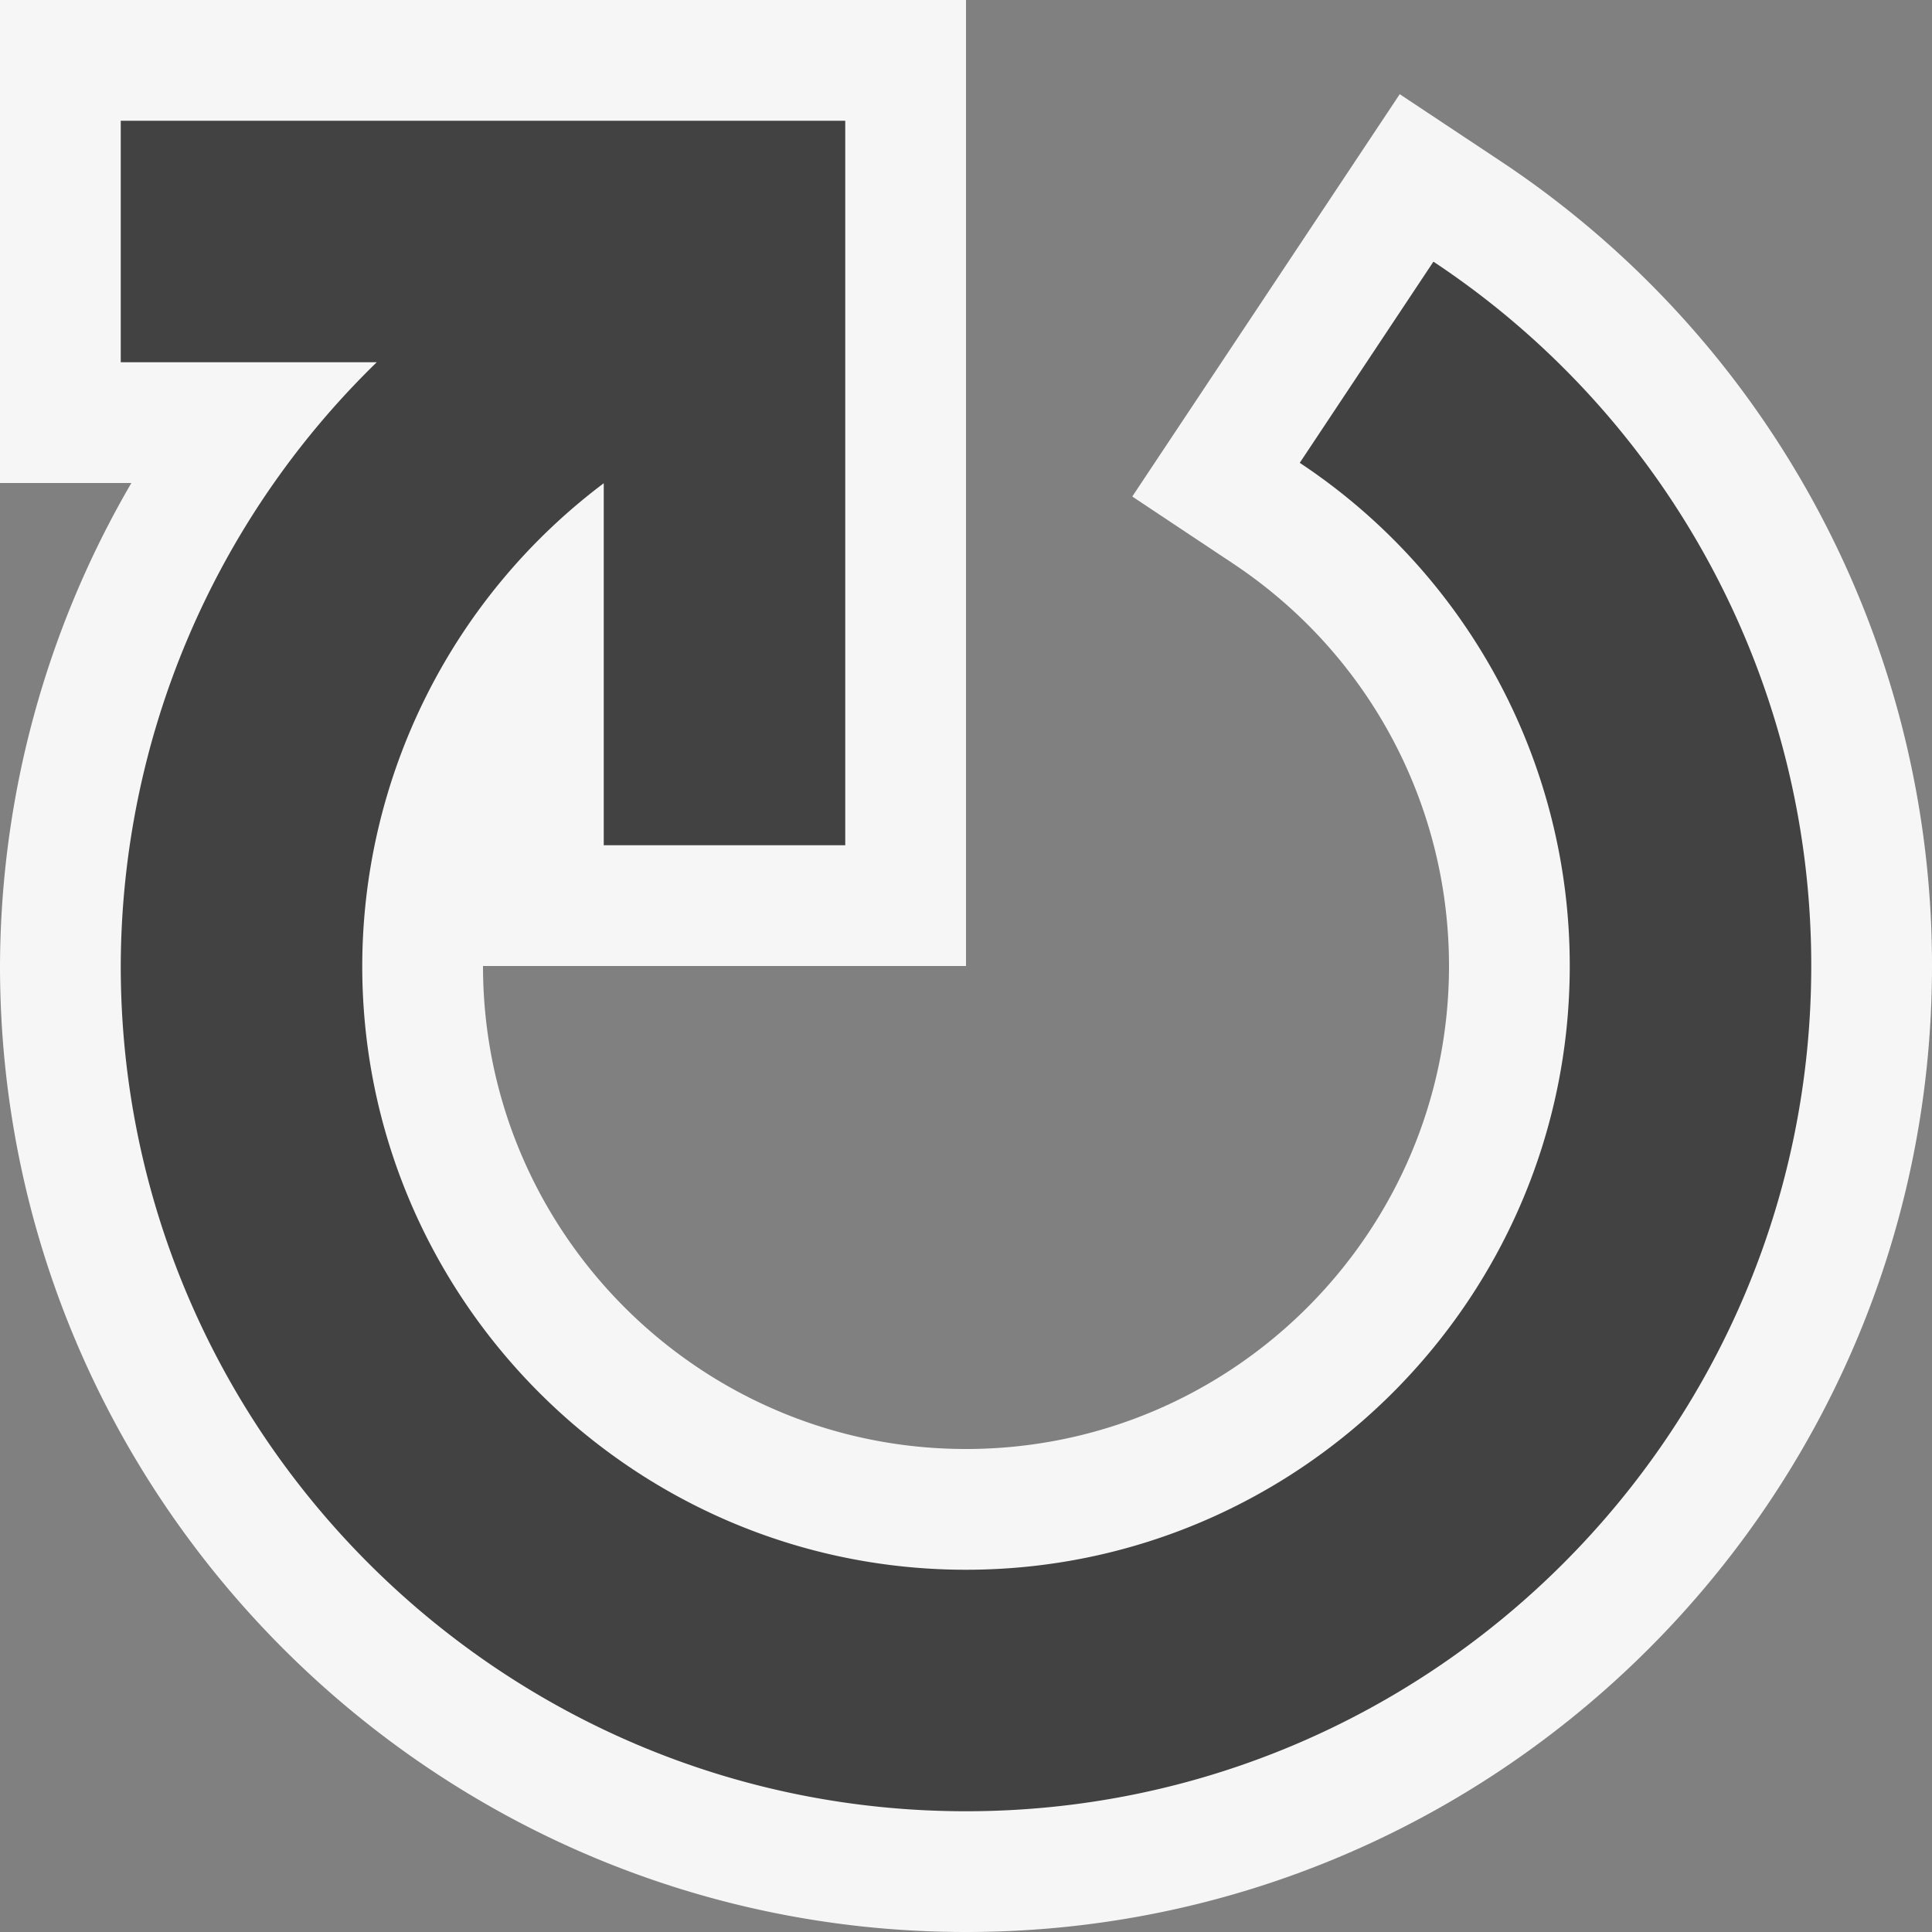
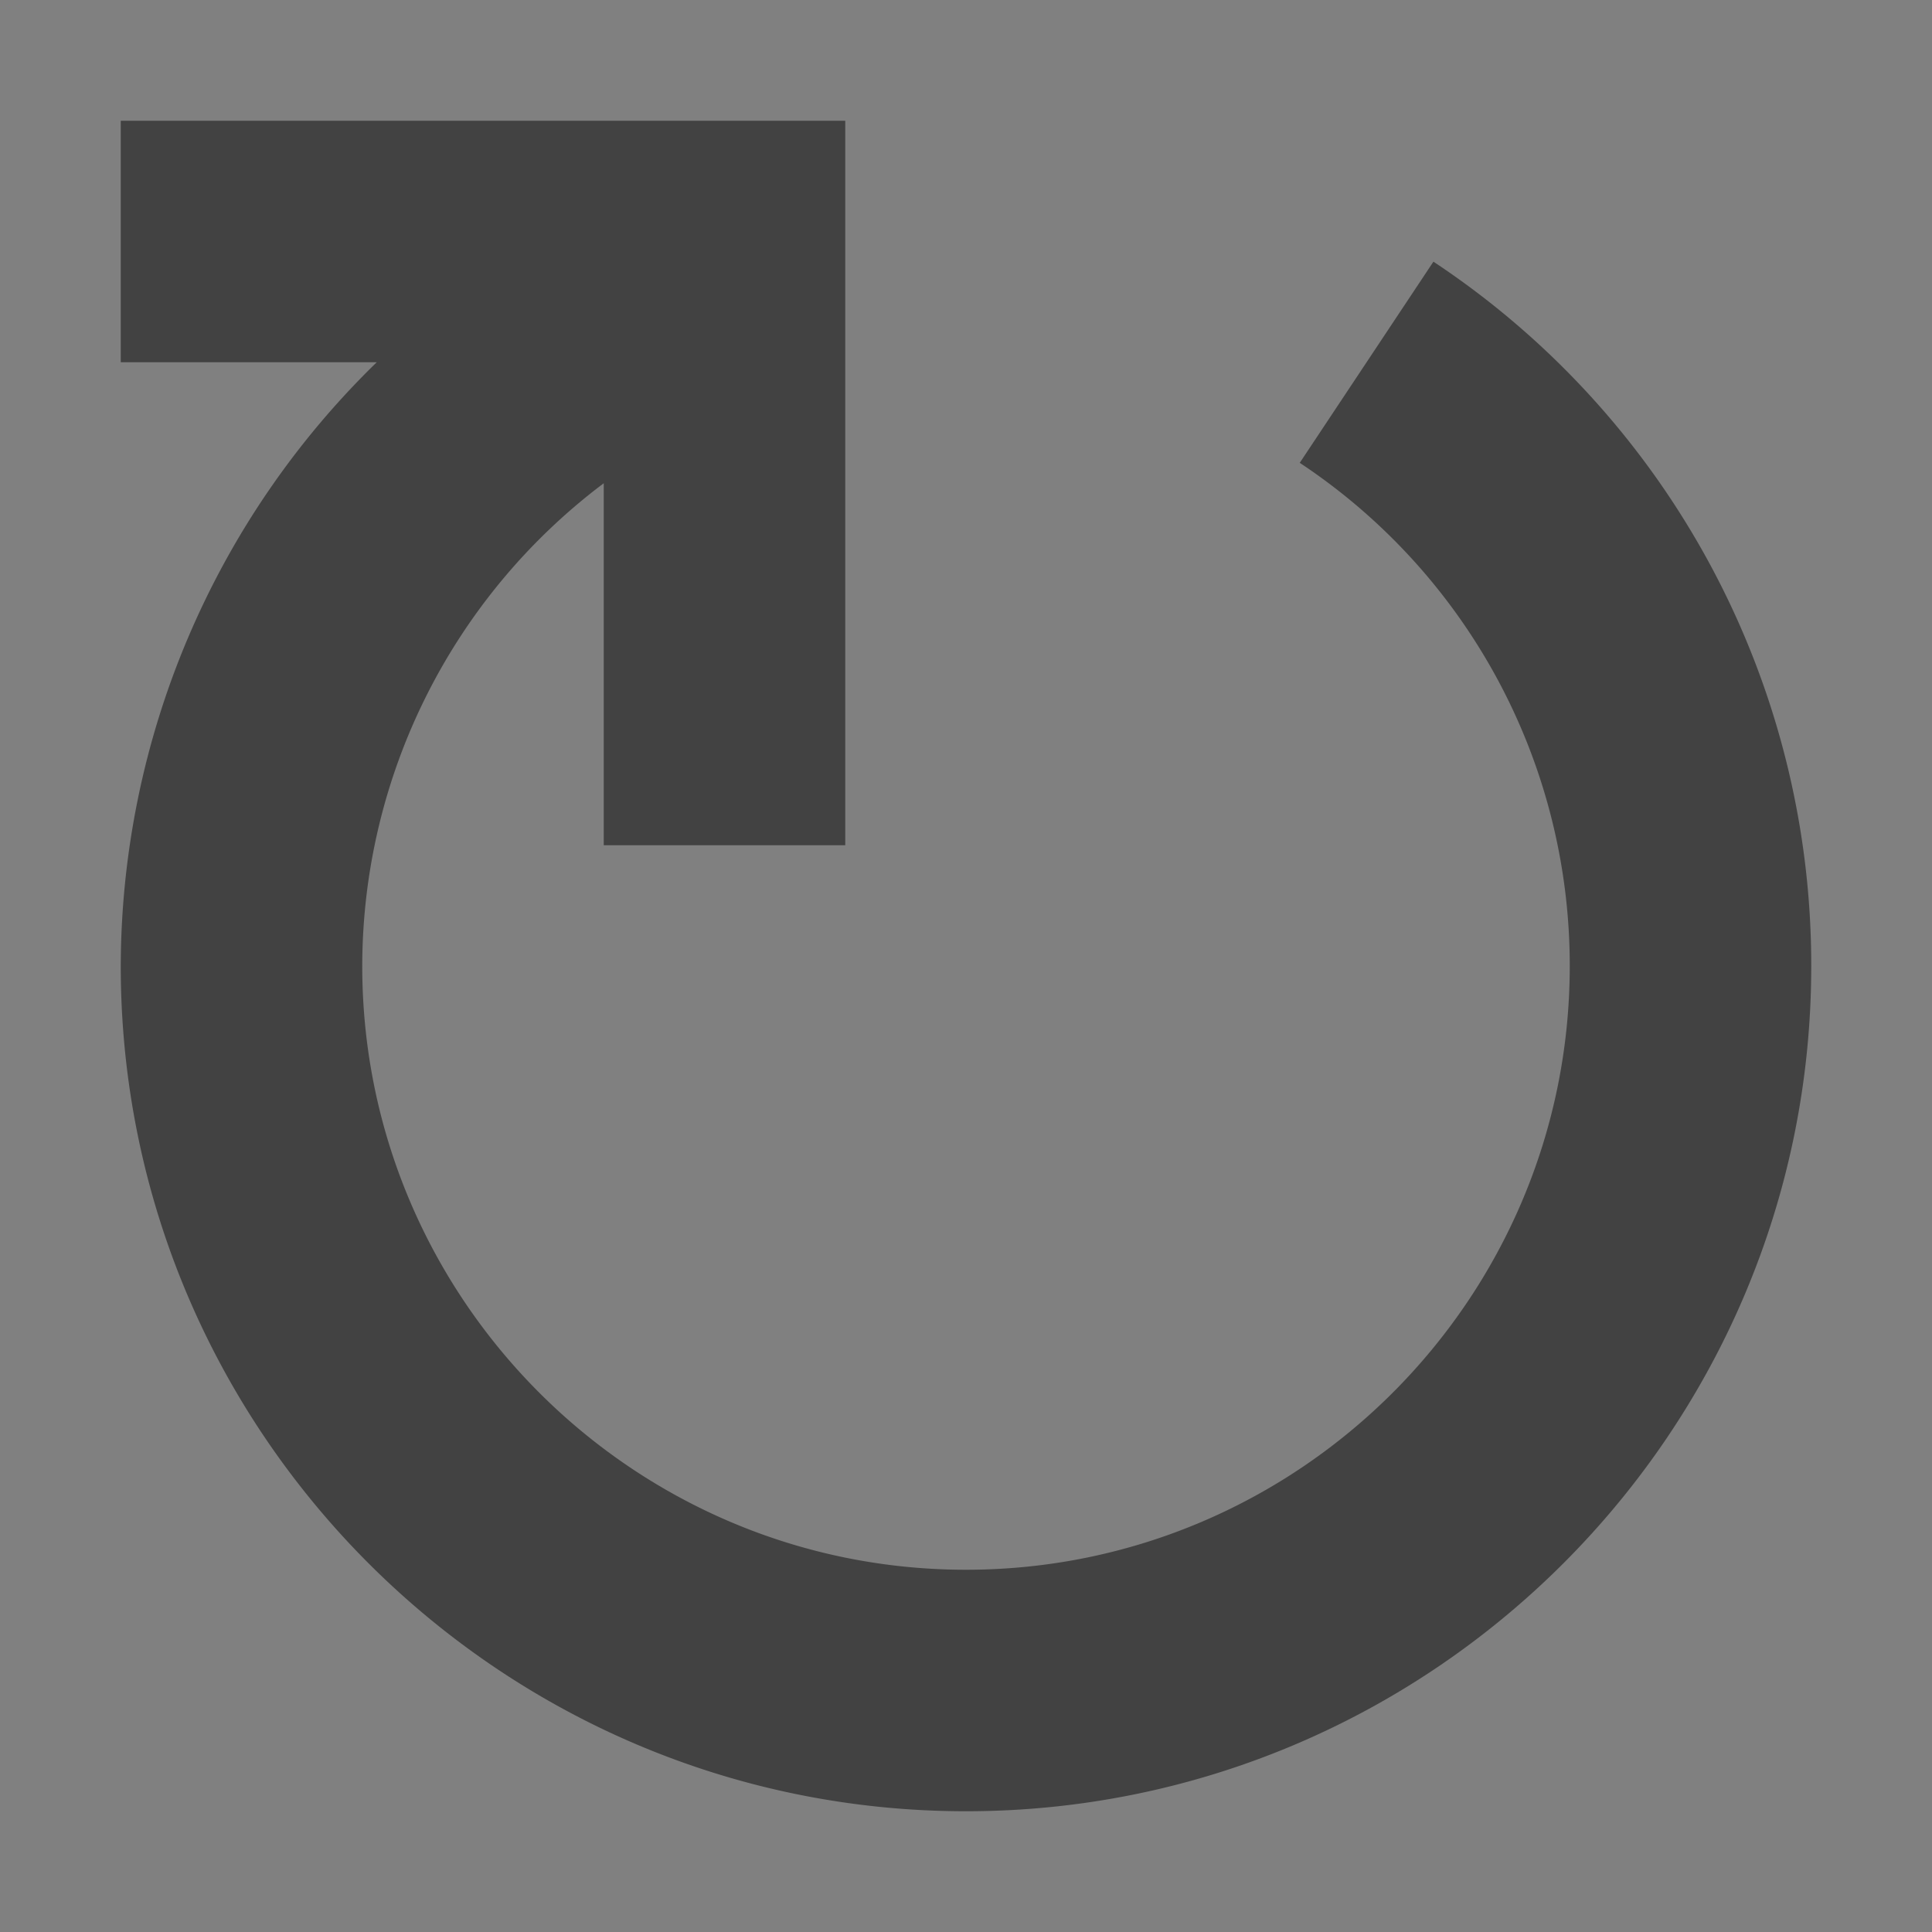
<svg xmlns="http://www.w3.org/2000/svg" viewBox="0 0 16 16">
  <rect x="0" y="0" width="16" height="16" fill="#808080" stroke="none" />
  <style>.icon-canvas-transparent{opacity:0;fill:#f6f6f6}.icon-vs-out{fill:#f6f6f6}.icon-vs-bg{fill:#424242}</style>
-   <path class="icon-canvas-transparent" d="M16 0v16H0V0h16z" id="canvas" />
-   <path class="icon-vs-out" d="M16 8c0 4.411-3.589 8-8 8s-8-3.589-8-8a7.99 7.99 0 0 1 1.088-4H0V0h8v8H4c0 2.206 1.794 4 4 4s4-1.794 4-4c0-1.344-.669-2.59-1.79-3.334l-.833-.554L11.592.78l.833.553A7.992 7.992 0 0 1 16 8z" id="outline" />
  <g id="iconBg">
    <path class="icon-vs-bg" d="M15 8c0 3.859-3.141 7-7 7-3.86 0-7-3.141-7-7a7 7 0 0 1 2.12-5H1V1h6v6H5V4.002A5.01 5.01 0 0 0 3 8c0 2.757 2.243 5 5 5s5-2.243 5-5a4.993 4.993 0 0 0-2.236-4.167l1.107-1.666A6.989 6.989 0 0 1 15 8z" />
  </g>
</svg>